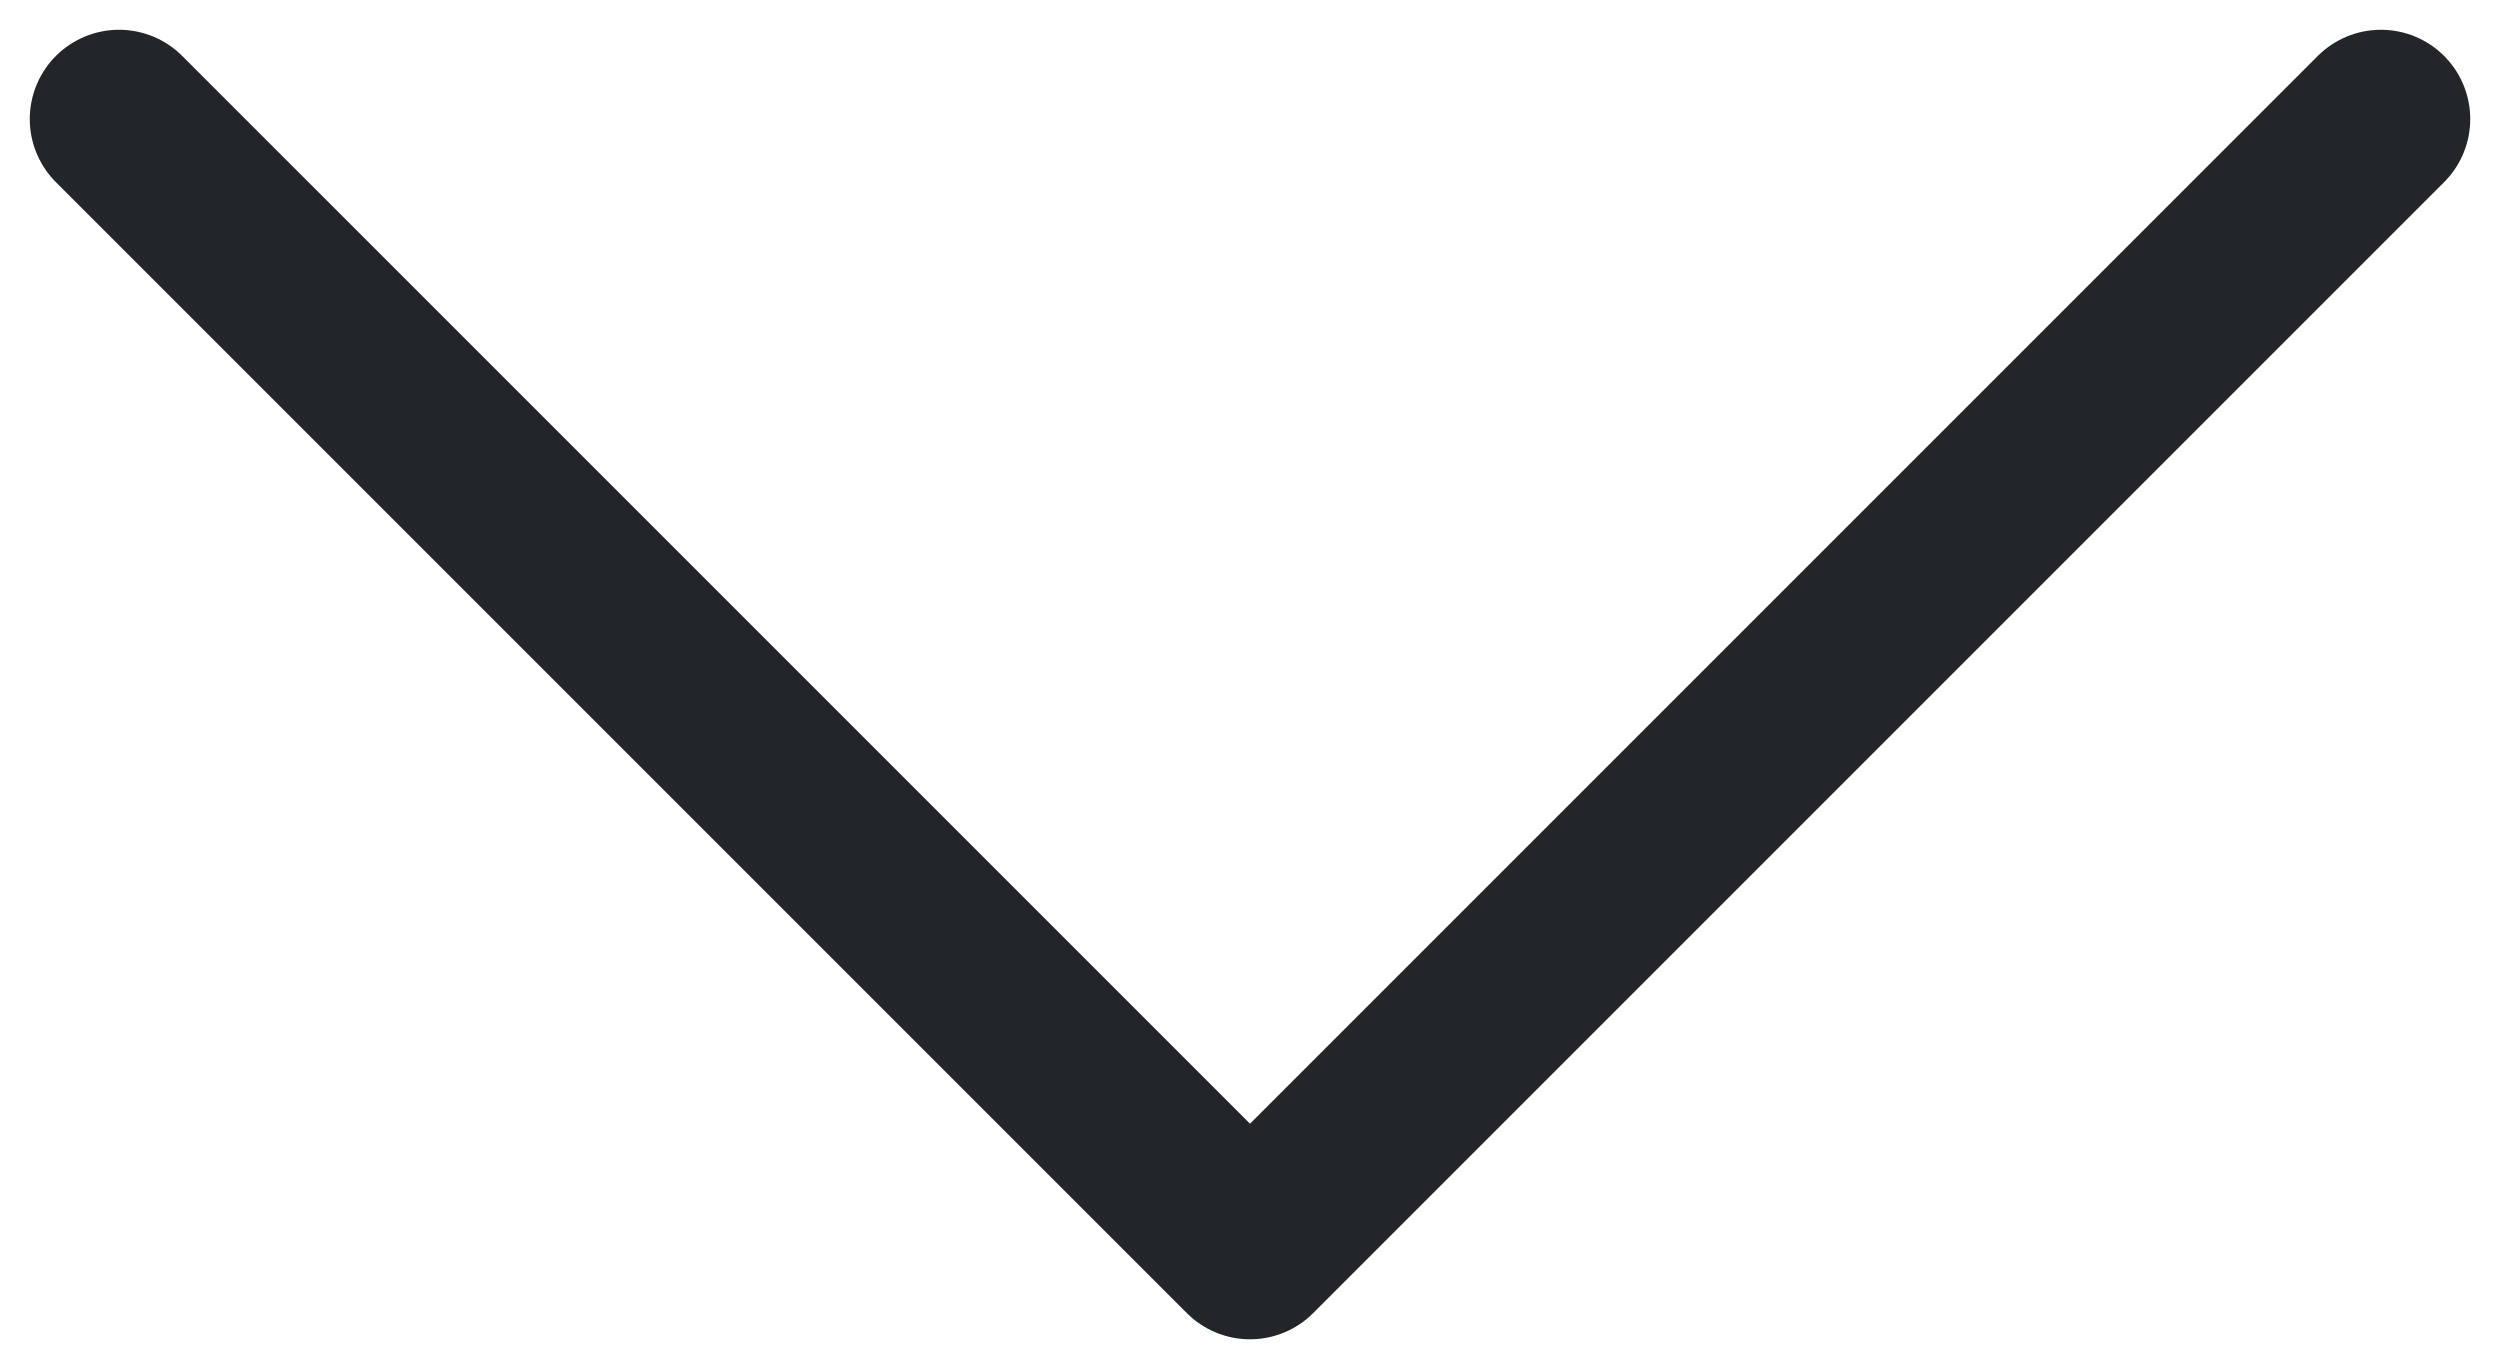
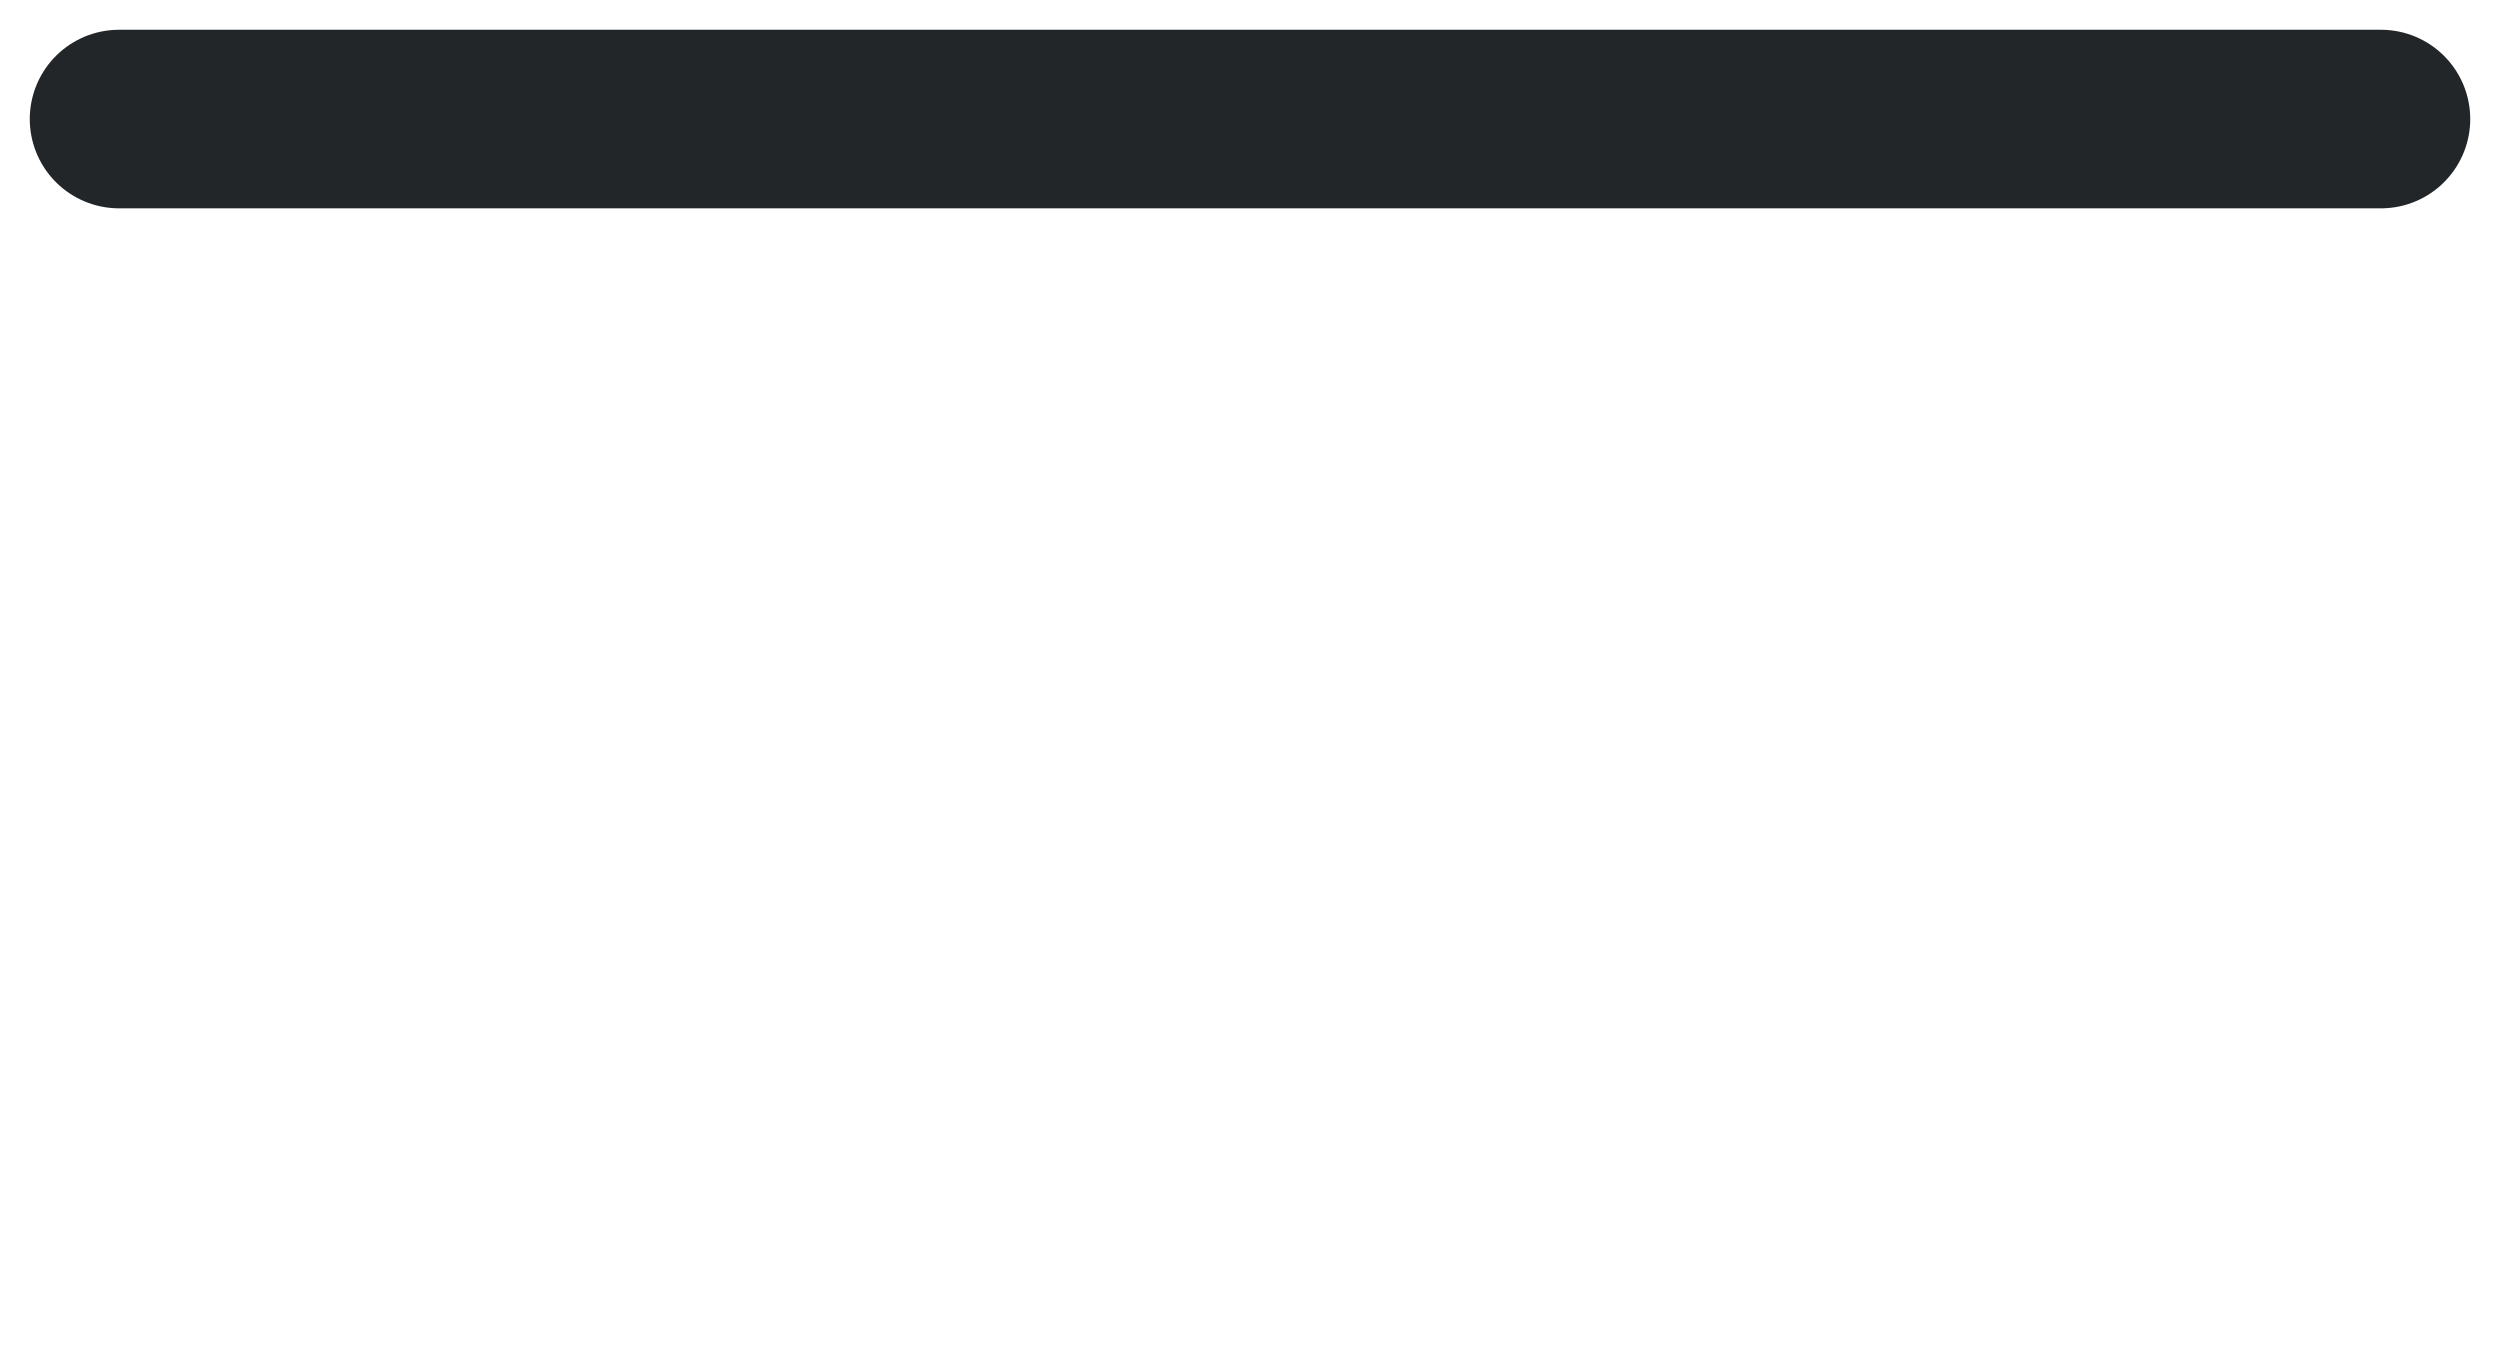
<svg xmlns="http://www.w3.org/2000/svg" width="42" height="23" viewBox="0 0 42 23" fill="none">
-   <path d="M2 2L21 21L40 2" stroke="#222629" stroke-width="3" stroke-linecap="round" stroke-linejoin="round" />
+   <path d="M2 2L40 2" stroke="#222629" stroke-width="3" stroke-linecap="round" stroke-linejoin="round" />
</svg>